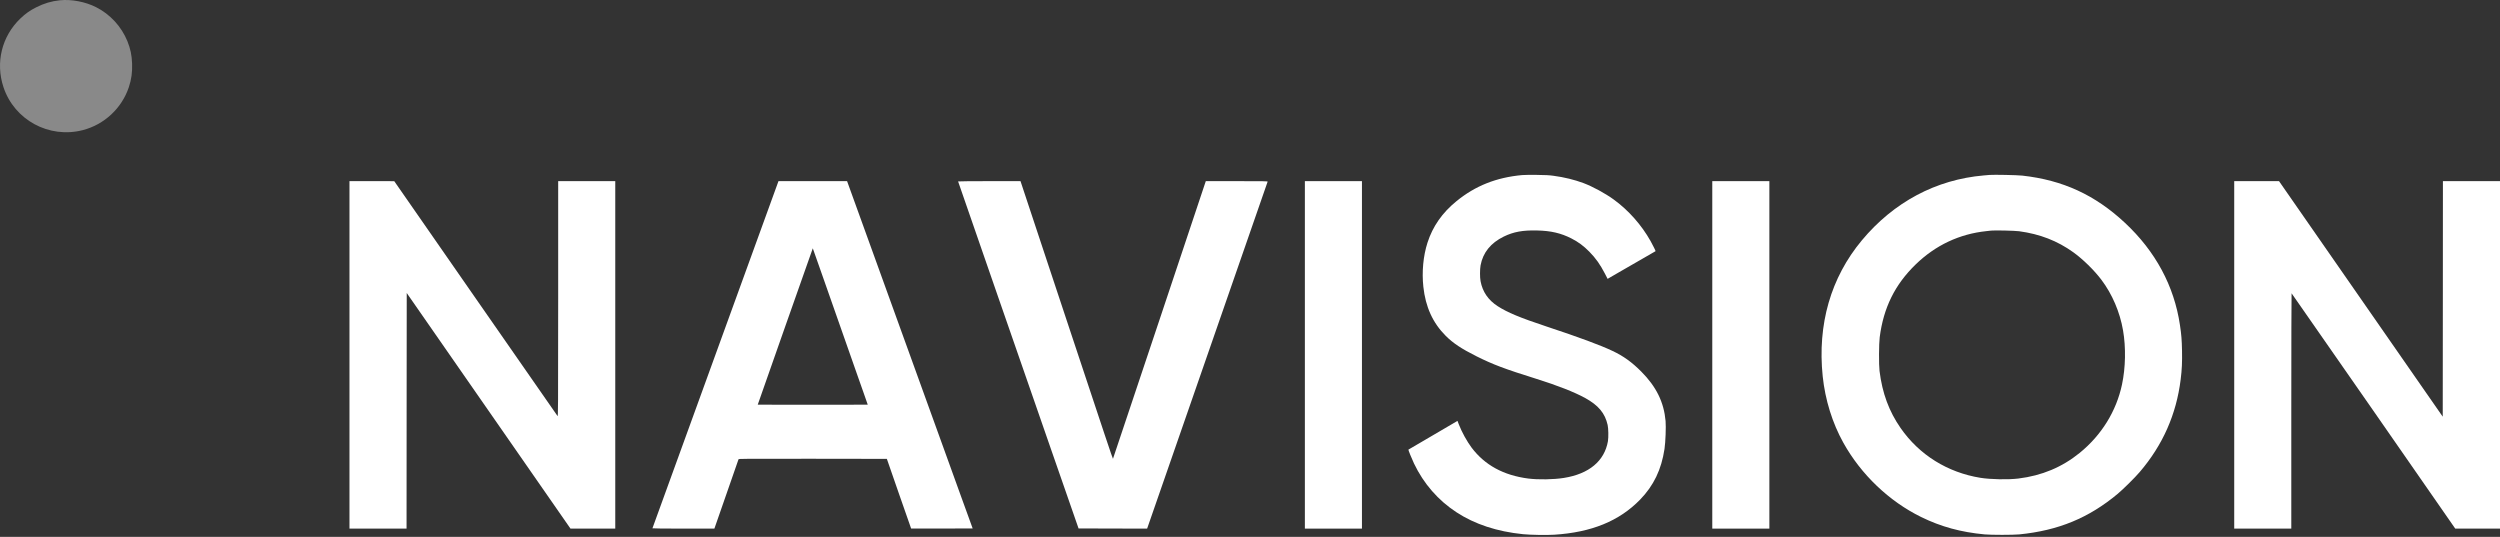
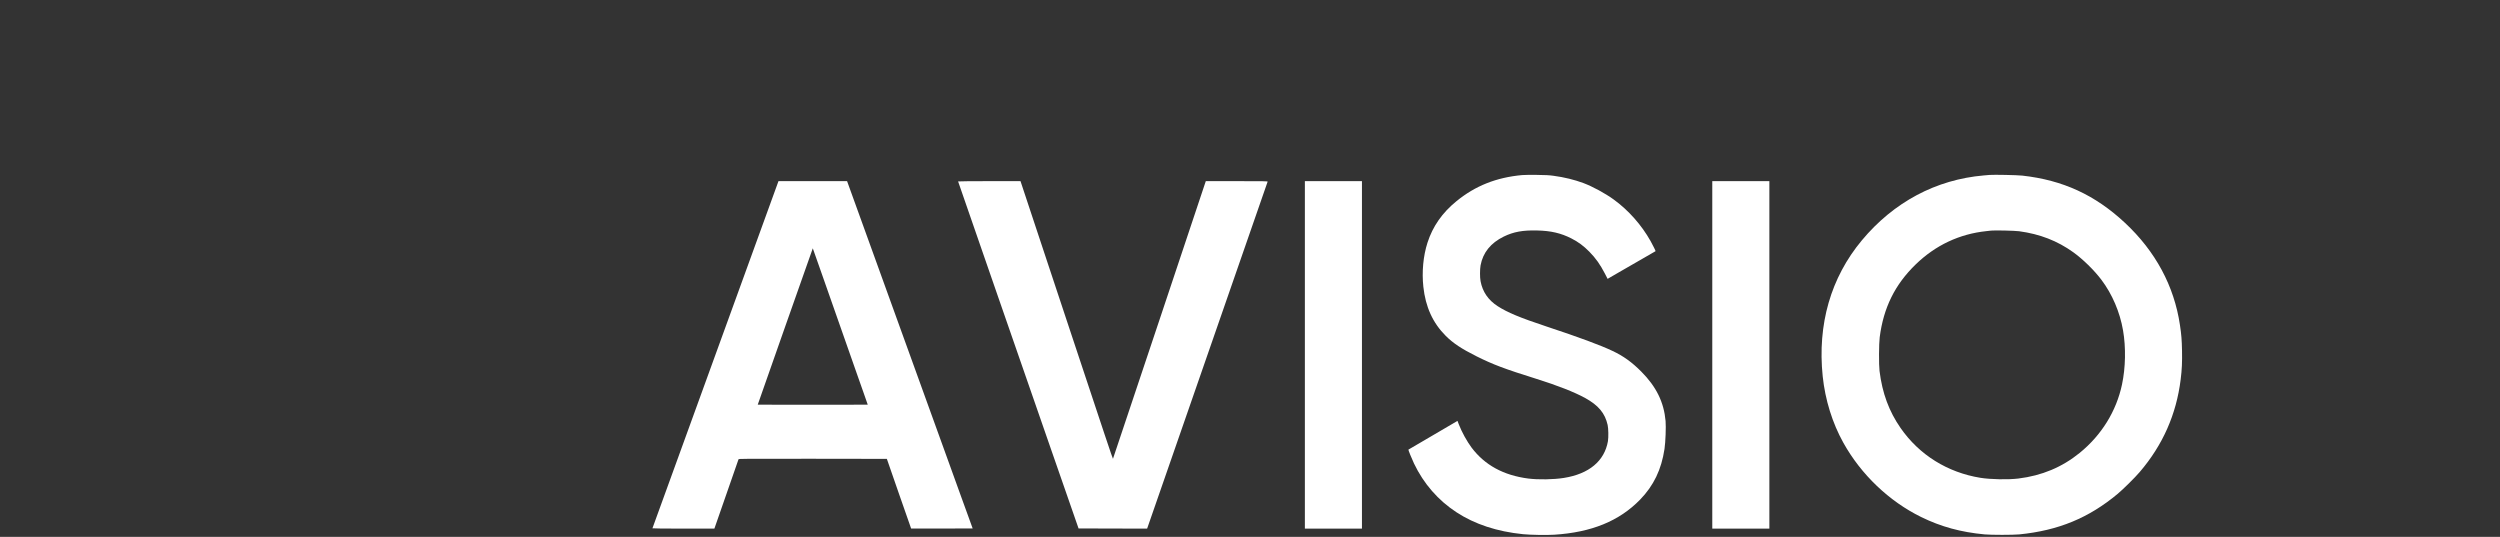
<svg xmlns="http://www.w3.org/2000/svg" width="461" height="99" viewBox="0 0 461 99" fill="none">
  <rect x="0" y="0" width="461" height="99" fill="#333333" stroke="none" />
-   <path d="M11.058 0.049C9.506 0.206 8.137 0.614 6.683 1.345C5.506 1.937 4.71 2.502 3.736 3.43C0.329 6.706 -0.862 11.548 0.638 16.067C2.644 22.133 9.045 25.6 15.268 23.995C19.229 22.975 22.459 19.962 23.755 16.087C24.235 14.646 24.413 13.364 24.36 11.765C24.308 10.186 24.058 8.995 23.492 7.594C22.387 4.884 20.301 2.621 17.709 1.318C15.716 0.318 13.19 -0.162 11.058 0.049Z" fill="white" fill-opacity="0.42" />
  <path d="M280.681 32.284C275.918 32.724 272.03 34.27 268.563 37.106C265.939 39.244 264.195 41.75 263.228 44.75C262.445 47.184 262.169 50.131 262.465 52.875C262.86 56.585 264.208 59.545 266.59 61.927C267.932 63.269 269.504 64.321 272.261 65.696C275.333 67.229 277.444 68.025 283.352 69.874C287.161 71.064 290.345 72.314 292.292 73.387C294.753 74.742 295.957 76.183 296.45 78.367C296.595 79.018 296.621 80.649 296.503 81.36C295.865 85.018 293.016 87.392 288.378 88.129C286.497 88.432 283.648 88.478 281.8 88.241C277.241 87.649 273.78 85.754 271.359 82.537C270.511 81.406 269.544 79.65 269.004 78.248L268.761 77.61L268.55 77.735C268.438 77.801 266.406 78.992 264.037 80.38C261.669 81.761 259.722 82.899 259.709 82.912C259.663 82.945 260.34 84.629 260.748 85.478C262.518 89.182 265.195 92.261 268.577 94.464C271.945 96.668 276.063 98.023 280.846 98.504C282.273 98.642 285.148 98.695 286.602 98.602C293.476 98.168 298.595 96.076 302.43 92.136C304.943 89.55 306.364 86.59 306.936 82.774C307.12 81.544 307.226 78.735 307.134 77.643C306.824 74.163 305.423 71.308 302.654 68.525C300.93 66.788 299.358 65.657 297.358 64.716C295.082 63.637 291.266 62.223 285.187 60.21C280.286 58.585 277.951 57.611 276.175 56.46C274.432 55.335 273.386 53.815 273.017 51.862C272.879 51.158 272.886 49.658 273.017 48.928C273.451 46.586 274.892 44.796 277.293 43.625C279.089 42.75 280.793 42.434 283.431 42.5C285.983 42.553 287.839 42.987 289.766 43.967C291.049 44.625 292.003 45.329 293.069 46.408C294.253 47.612 295.049 48.737 295.93 50.427L296.443 51.421L298.575 50.184C299.752 49.506 301.733 48.362 302.983 47.645C304.232 46.928 305.265 46.329 305.285 46.316C305.318 46.283 304.851 45.329 304.384 44.487C302.713 41.494 300.279 38.744 297.522 36.757C295.976 35.639 293.674 34.395 292.016 33.77C290.325 33.139 288.477 32.685 286.47 32.415C285.668 32.303 285.01 32.271 283.378 32.251C282.24 32.238 281.023 32.251 280.681 32.284Z" fill="white" />
  <path d="M366.893 32.258C366.749 32.271 366.262 32.317 365.808 32.35C357.012 33.106 349.21 37.257 343.322 44.323C337.592 51.204 335.119 59.802 336.106 69.387C336.56 73.729 337.888 78.012 339.921 81.656C343.184 87.511 348.348 92.438 354.263 95.34C357.92 97.129 361.578 98.135 365.972 98.543C367.183 98.655 371.216 98.655 372.354 98.543C379.564 97.826 385.162 95.517 390.511 91.057C391.557 90.175 393.642 88.116 394.556 87.05C398.813 82.077 401.319 76.413 402.115 69.979C402.345 68.144 402.405 66.808 402.365 64.683C402.326 62.71 402.247 61.677 401.984 59.947C400.918 52.737 397.477 46.349 391.846 41.093C386.32 35.942 380.406 33.218 372.913 32.383C372.018 32.277 367.604 32.192 366.893 32.258ZM372.321 42.639C376.156 43.158 379.36 44.402 382.3 46.507C384.057 47.763 386.169 49.829 387.498 51.592C389.497 54.243 390.912 57.552 391.491 60.934C392.03 64.065 391.958 67.788 391.3 70.894C390.254 75.821 387.53 80.229 383.498 83.511C380.241 86.156 376.524 87.708 372.189 88.241C370.281 88.472 367.071 88.412 365.196 88.11C359.111 87.123 353.901 83.873 350.46 78.913C348.322 75.828 347.092 72.499 346.585 68.4C346.447 67.295 346.467 63.341 346.618 62.184C347.322 56.73 349.421 52.48 353.249 48.763C356.907 45.217 361.315 43.139 366.301 42.619C366.663 42.579 367.064 42.533 367.189 42.52C367.814 42.448 371.538 42.533 372.321 42.639Z" fill="white" />
-   <path d="M64.443 65.44V97.477H69.706H74.969L74.982 75.755L75.002 54.032L90.1 75.755L105.198 97.477H109.329H113.454V65.44V33.402H108.191H102.928V55.124C102.921 75.669 102.915 76.847 102.81 76.715C102.75 76.643 95.948 66.867 87.699 54.993L72.7 33.408L68.575 33.402H64.443V65.44Z" fill="white" />
  <path d="M131.94 65.38C125.552 82.965 120.322 97.385 120.309 97.418C120.295 97.451 122.506 97.477 126.006 97.477H131.729L131.808 97.26C131.847 97.148 132.841 94.293 134.012 90.932C135.183 87.563 136.156 84.761 136.183 84.695C136.229 84.59 136.926 84.583 149.879 84.596L163.536 84.616L165.76 91.024C166.984 94.55 167.997 97.444 168.01 97.458C168.023 97.471 170.582 97.471 173.694 97.464L179.358 97.444L178.621 95.405C178.213 94.28 177.654 92.741 177.378 91.984C177.108 91.221 175.556 86.945 173.944 82.478C169.523 70.255 168.28 66.821 167.069 63.466C166.464 61.782 165.846 60.078 165.701 59.683C165.556 59.282 164.668 56.828 163.727 54.223C162.787 51.618 161.701 48.625 161.326 47.579C159.28 41.934 156.386 33.922 156.3 33.678L156.201 33.402H149.873H143.551L131.94 65.38ZM150.511 47.579C150.853 48.559 151.333 49.914 151.577 50.605C151.813 51.289 152.392 52.934 152.859 54.256C154.609 59.236 157.149 66.459 158.01 68.926C158.247 69.597 158.793 71.15 159.228 72.38L160.01 74.617L154.958 74.636C152.182 74.643 147.616 74.643 144.82 74.636L139.729 74.617L144.794 60.197C147.583 52.263 149.866 45.783 149.879 45.789C149.886 45.796 150.169 46.605 150.511 47.579Z" fill="white" />
  <path d="M176.674 33.455C176.674 33.507 177.95 37.191 184.042 54.717C187.825 65.611 190.686 73.854 191.18 75.275C191.824 77.136 193.298 81.379 193.68 82.478C193.851 82.965 195.041 86.386 196.324 90.076C197.607 93.767 198.706 96.931 198.771 97.115L198.883 97.444L205.205 97.464L211.527 97.477L211.626 97.201C212.001 96.102 233.723 33.58 233.75 33.501C233.789 33.415 233.19 33.402 228.066 33.402H222.349L213.81 58.973C209.113 73.044 205.251 84.57 205.231 84.603C205.192 84.642 203.692 80.156 197.304 60.9C196.528 58.565 194.16 51.427 192.035 45.026L188.18 33.402H182.43C179.266 33.402 176.674 33.428 176.674 33.455Z" fill="white" />
  <path d="M240.618 65.44V97.477H245.881H251.143V65.44V33.402H245.881H240.618V65.44Z" fill="white" />
-   <path d="M315.745 65.44V97.477H321.008H326.271V65.44V33.402H321.008H315.745V65.44Z" fill="white" />
-   <path d="M411.99 65.44V97.477H417.252H422.515V75.761C422.515 63.821 422.542 54.065 422.568 54.085C422.601 54.105 429.397 63.874 437.686 75.794L452.744 97.471L456.875 97.477H461V65.44V33.402H455.737H450.474L450.461 55.118L450.441 76.834L446.79 71.584C444.777 68.689 437.988 58.92 431.692 49.861L420.252 33.402H416.121H411.99V65.44Z" fill="white" />
+   <path d="M315.745 65.44V97.477H321.008H326.271V33.402H321.008H315.745V65.44Z" fill="white" />
</svg>